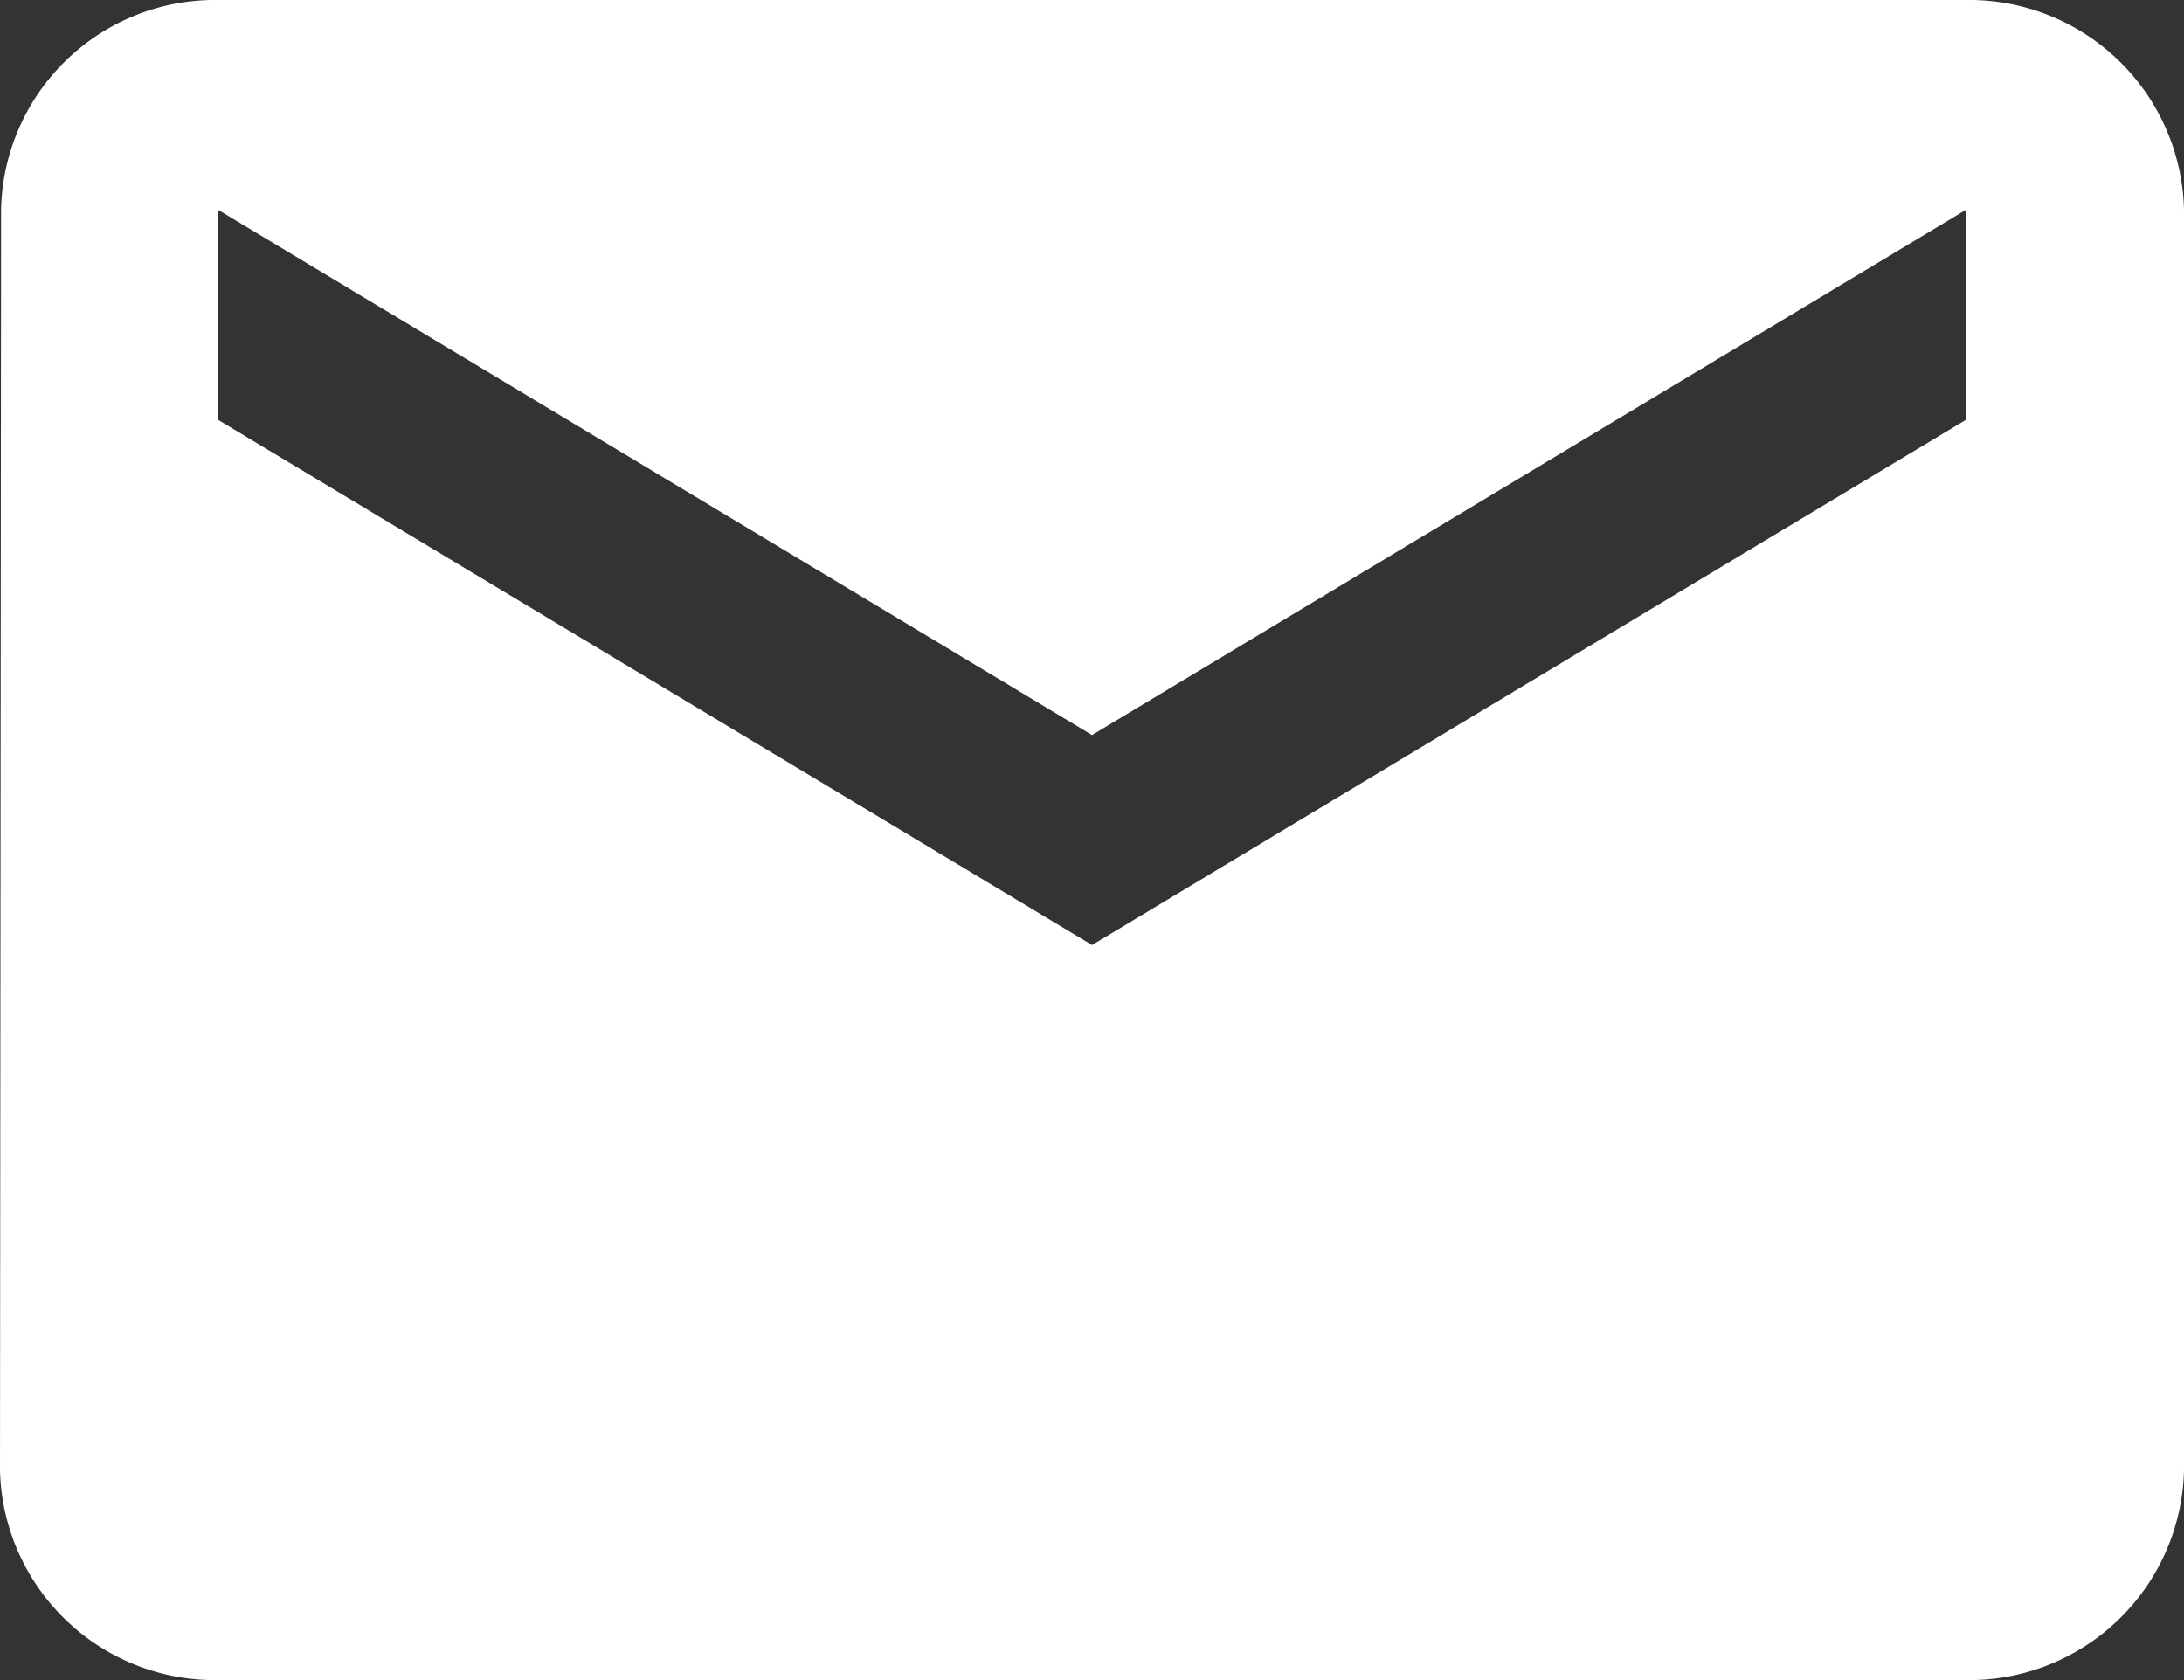
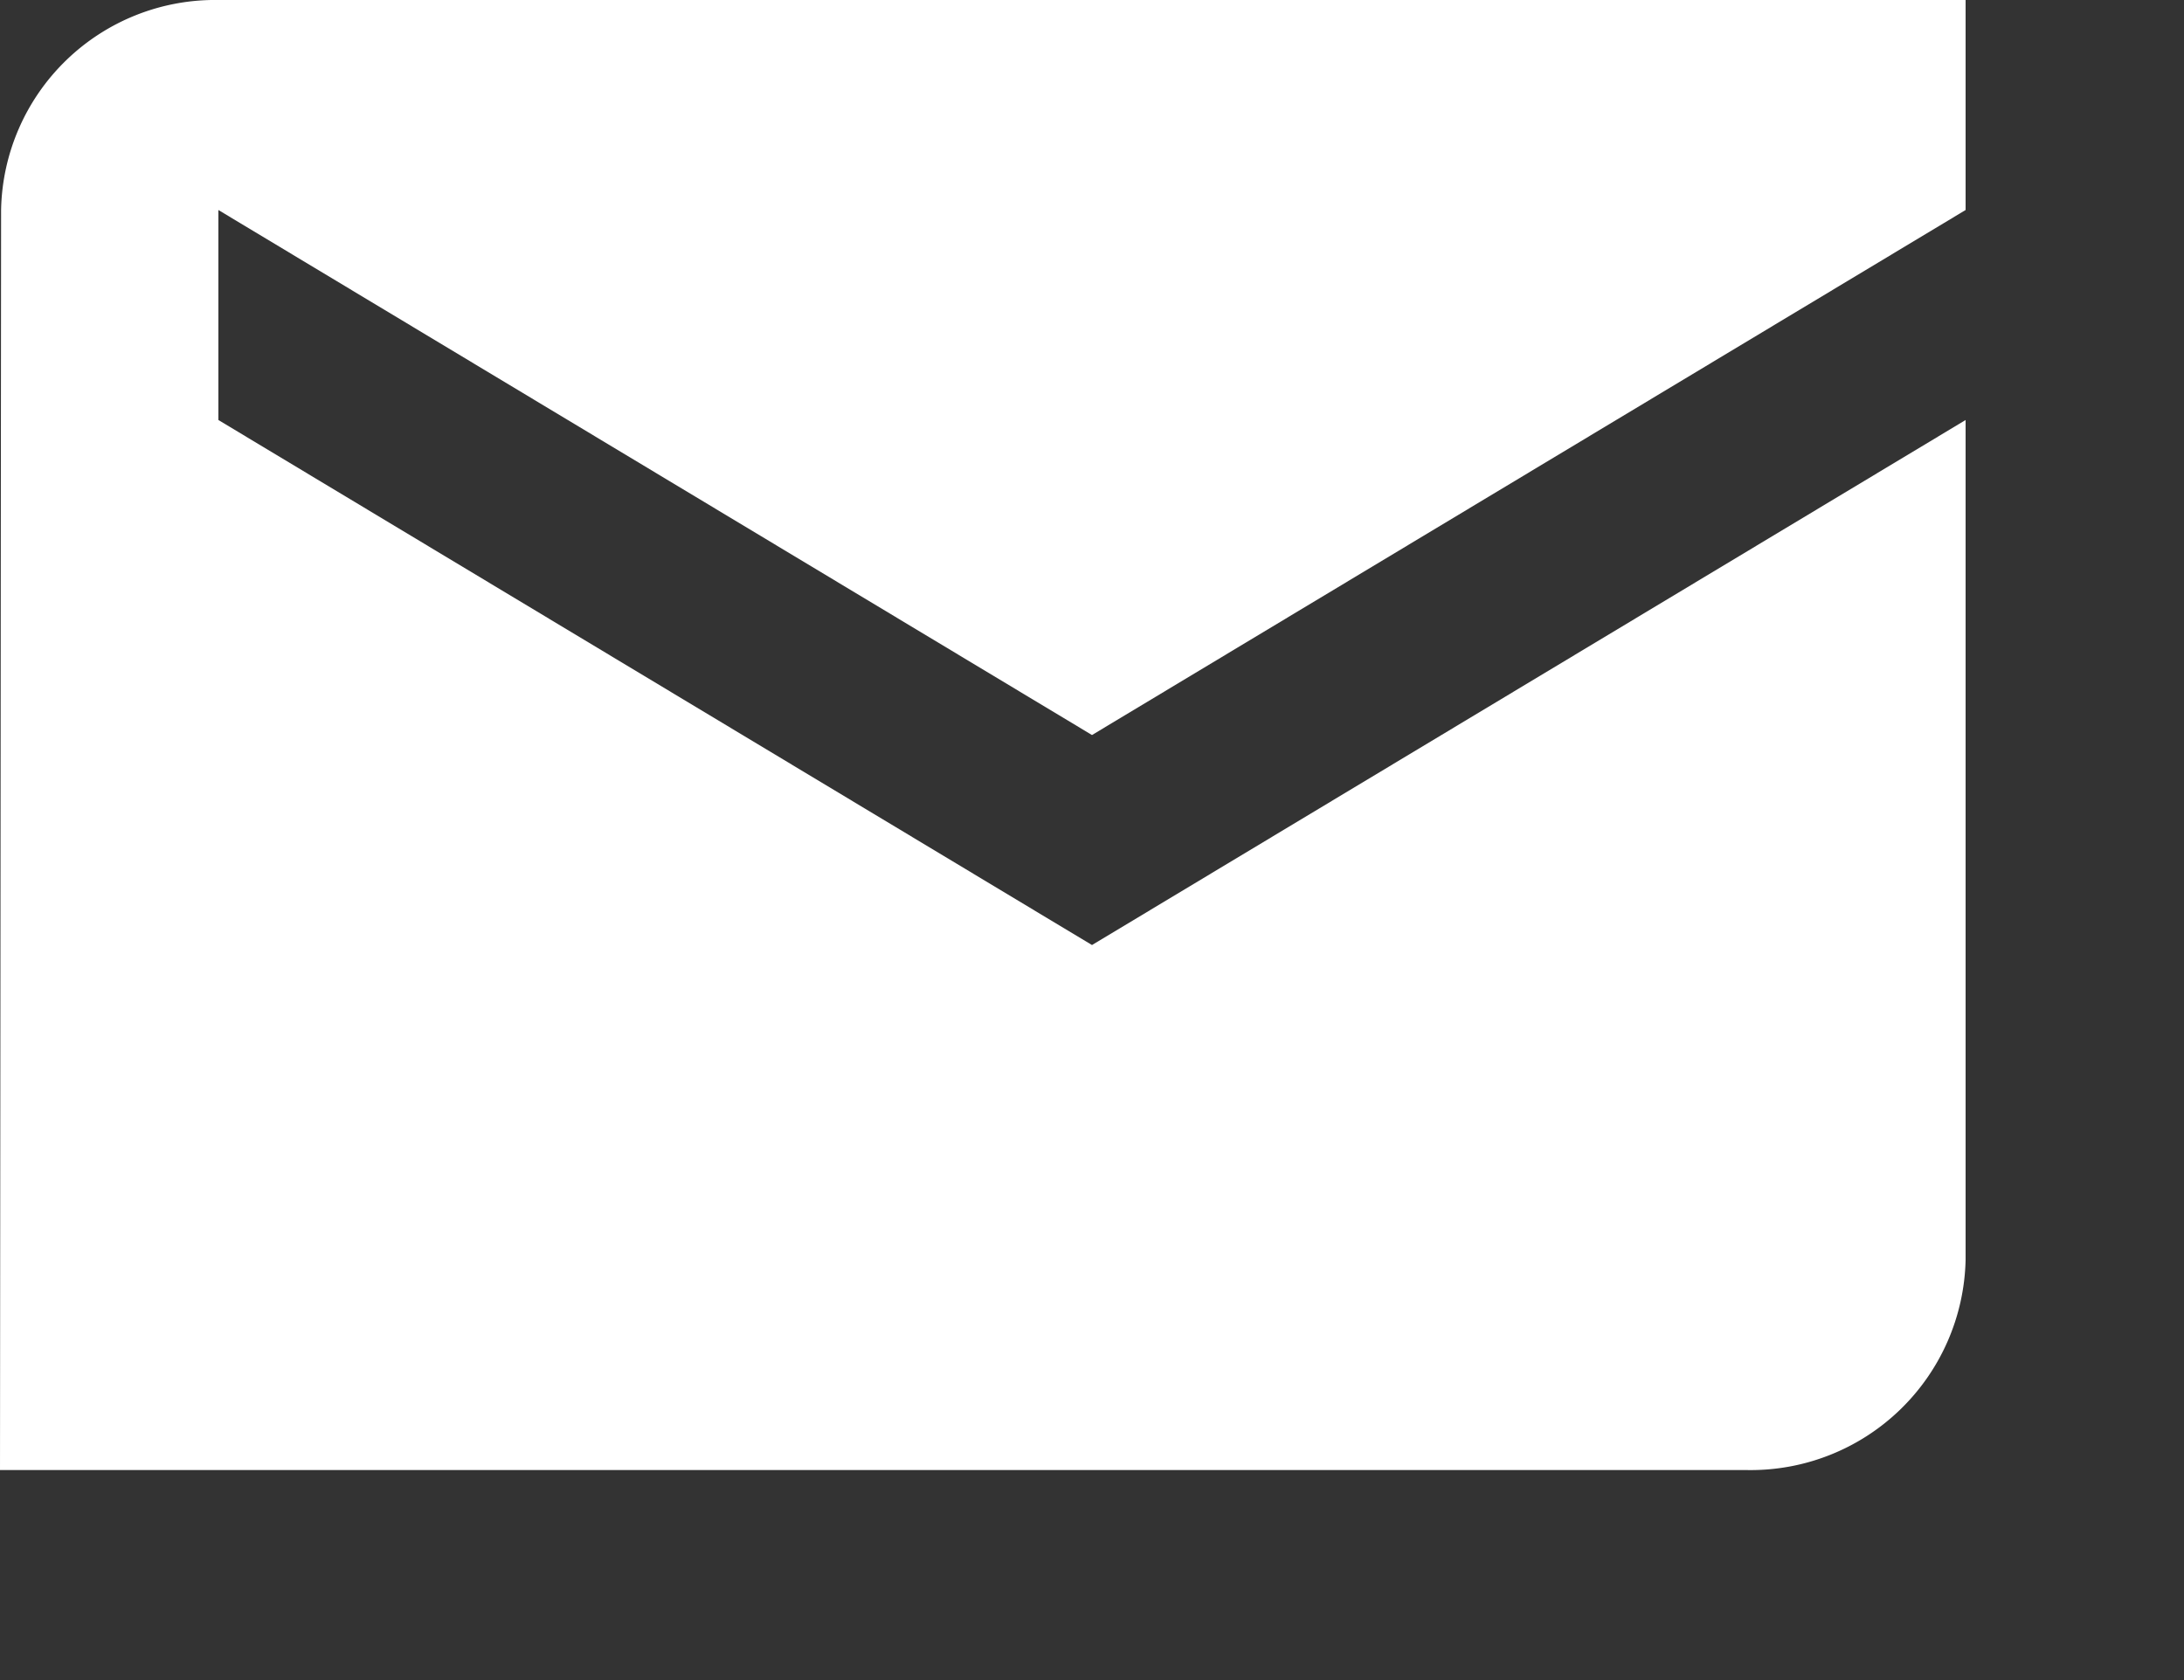
<svg xmlns="http://www.w3.org/2000/svg" width="26" height="20" viewBox="0 0 26 20">
  <rect x="0" y="0" width="26" height="20" fill="#333333" stroke="none" />
-   <path id="mail_ico" d="M1587.538,405.06h-20.8a2.548,2.548,0,0,0-2.587,2.5l-.013,15a2.559,2.559,0,0,0,2.6,2.5h20.8a2.559,2.559,0,0,0,2.6-2.5v-15A2.559,2.559,0,0,0,1587.538,405.06Zm0,5-10.4,6.25-10.4-6.25v-2.5l10.4,6.25,10.4-6.25Z" transform="translate(-1564.138 -405.06)" fill="#fff" />
+   <path id="mail_ico" d="M1587.538,405.06h-20.8a2.548,2.548,0,0,0-2.587,2.5l-.013,15h20.8a2.559,2.559,0,0,0,2.6-2.5v-15A2.559,2.559,0,0,0,1587.538,405.06Zm0,5-10.4,6.25-10.4-6.25v-2.5l10.4,6.25,10.4-6.25Z" transform="translate(-1564.138 -405.06)" fill="#fff" />
</svg>